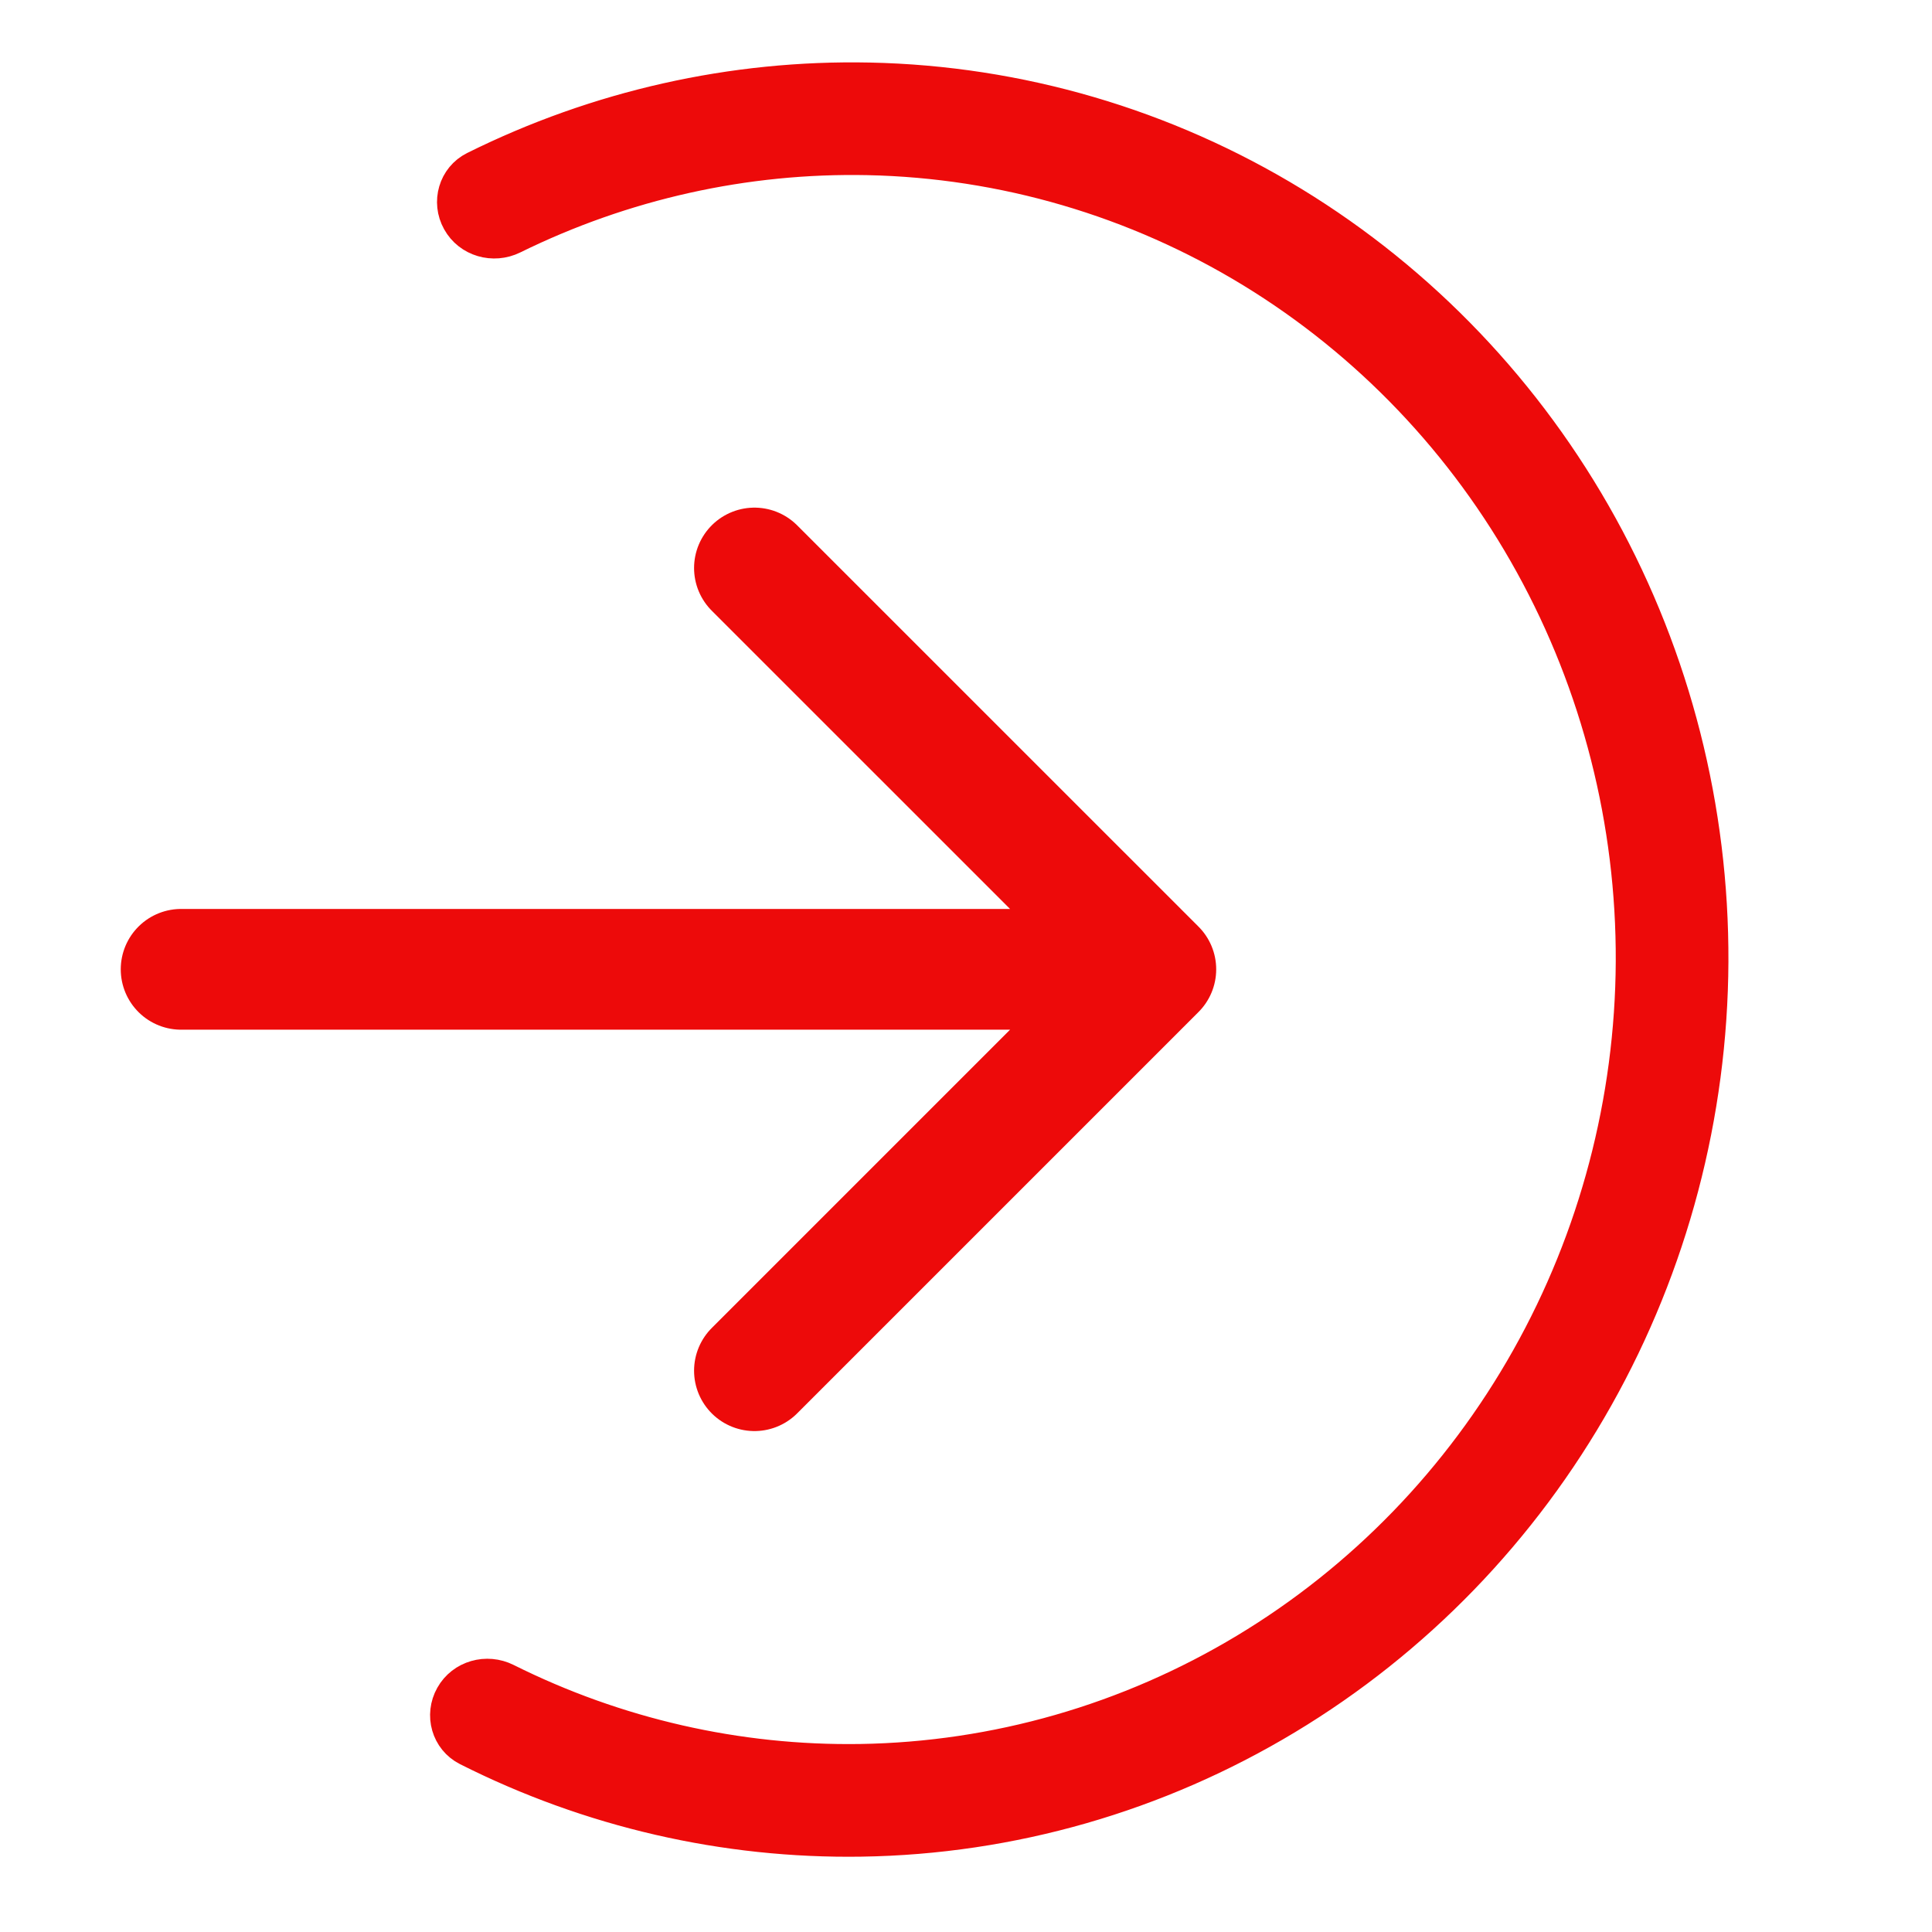
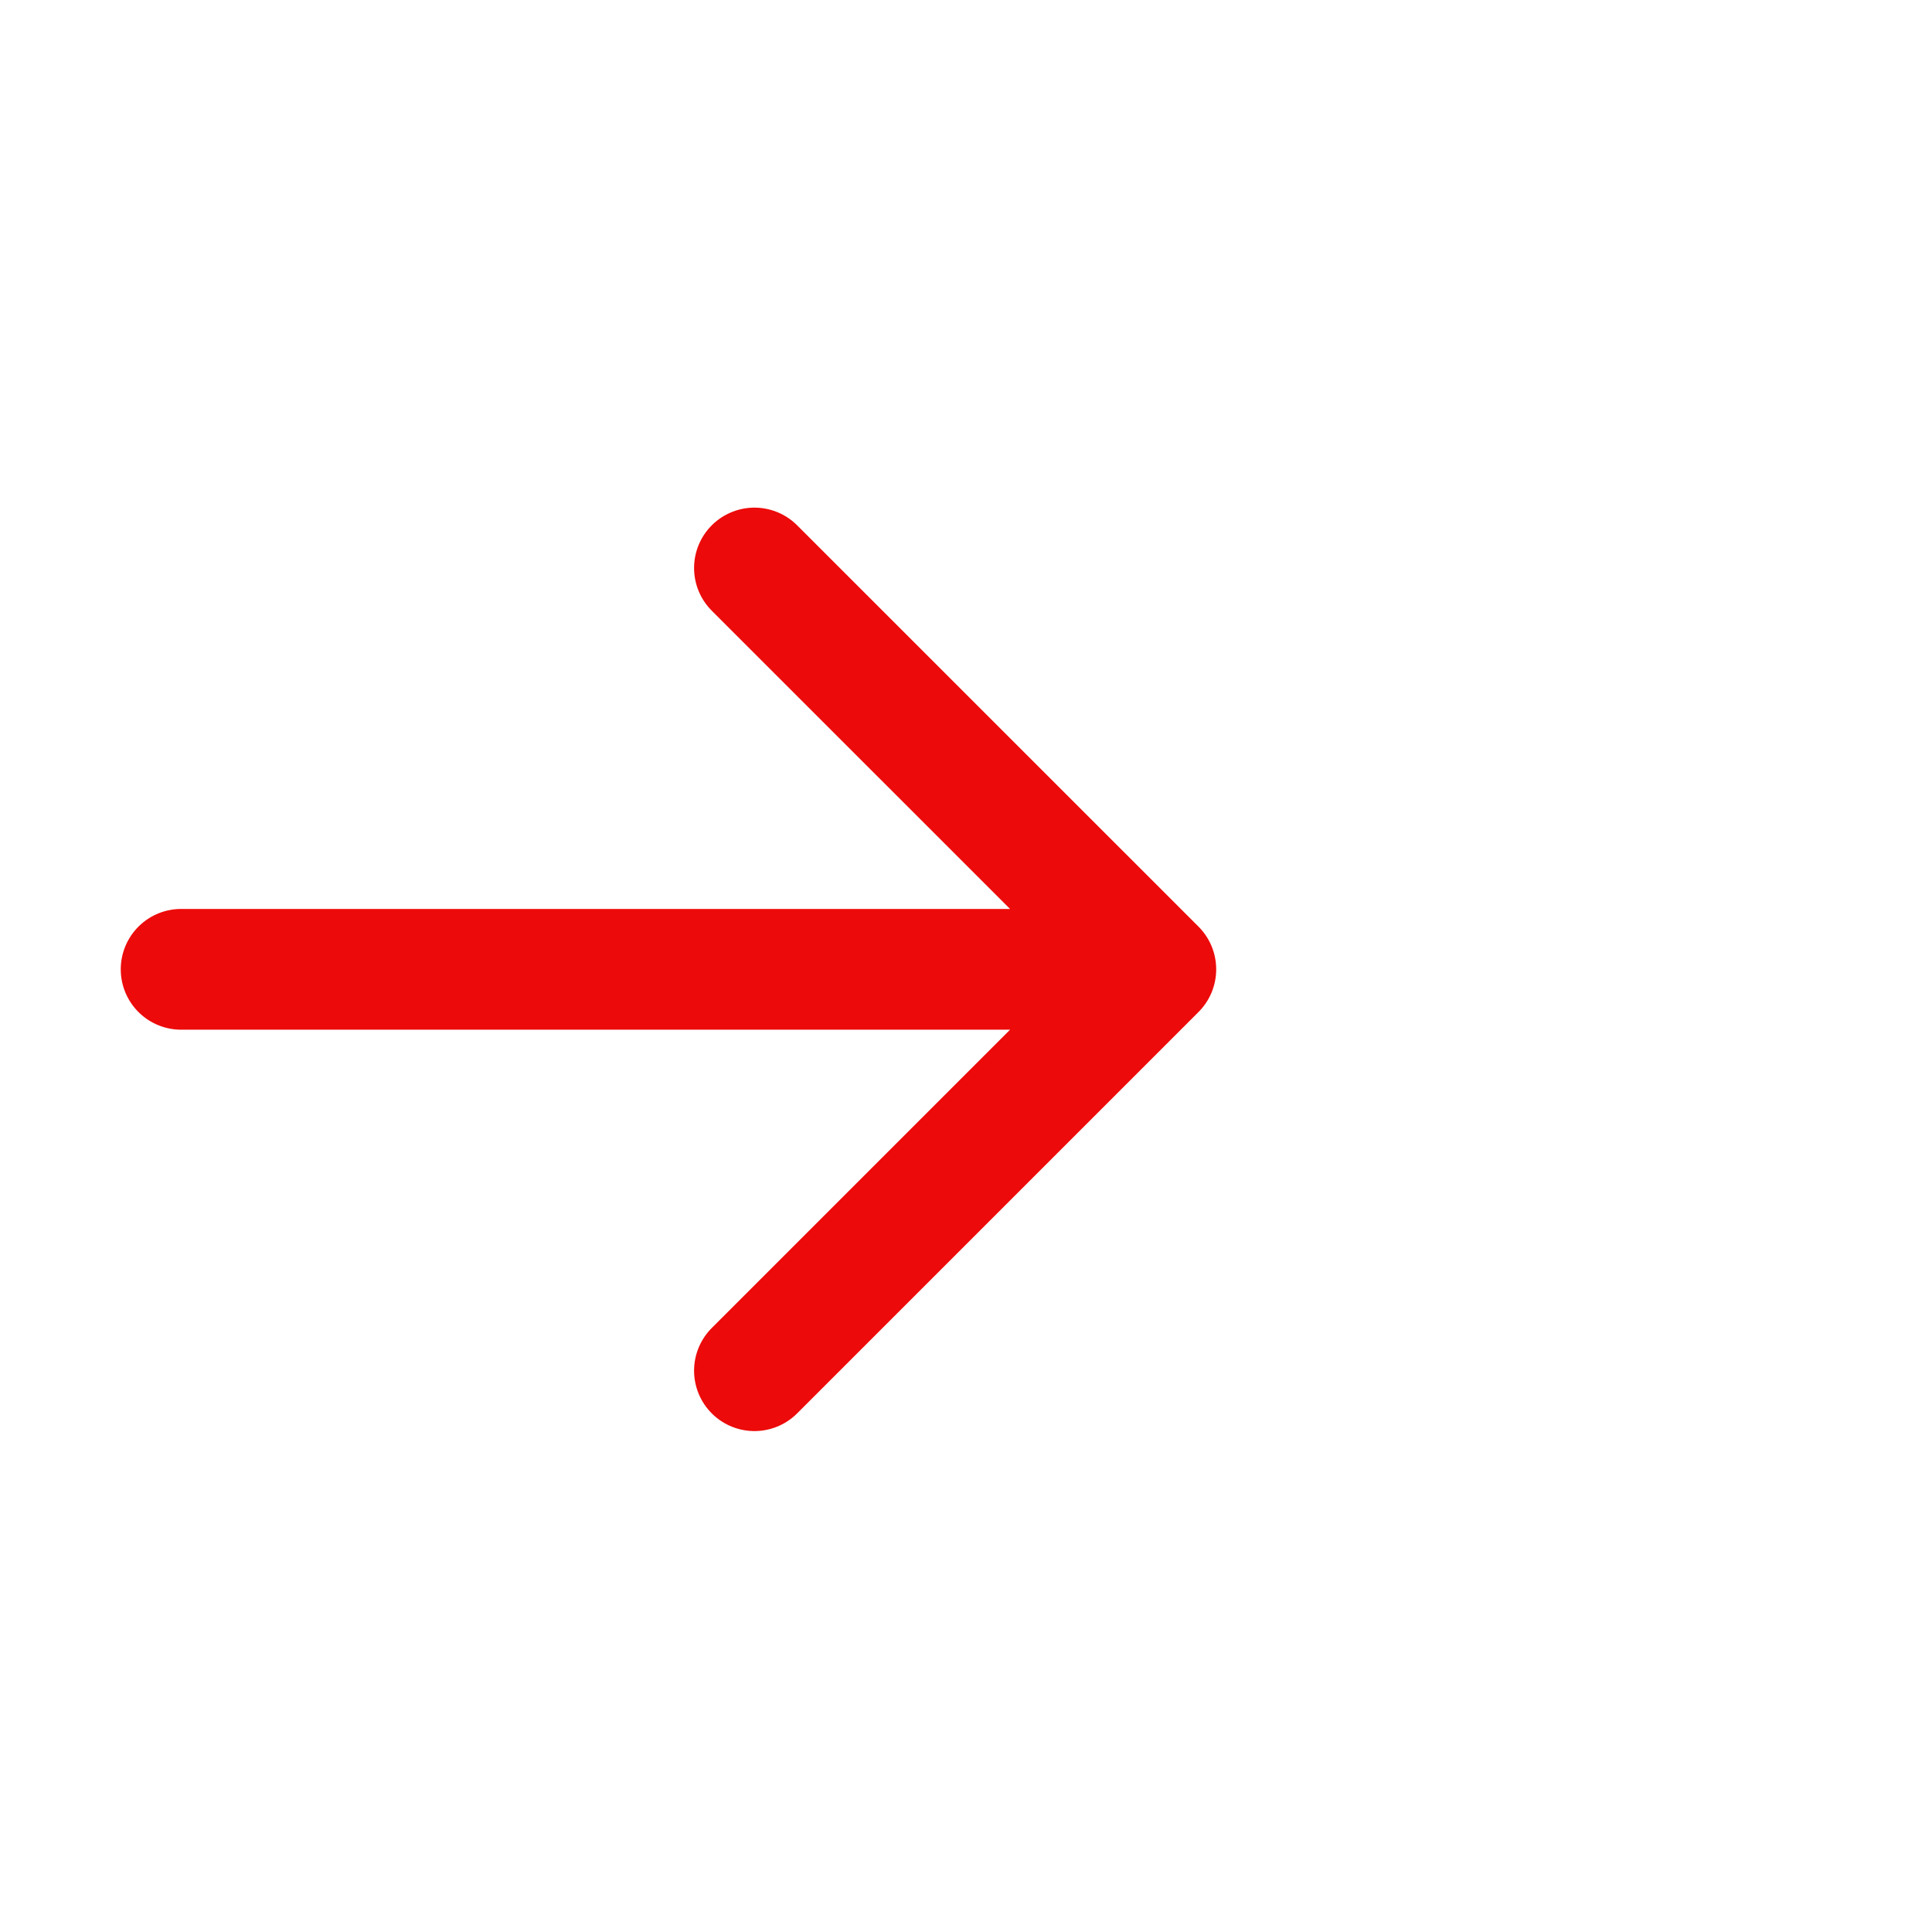
<svg xmlns="http://www.w3.org/2000/svg" width="32" height="32" viewBox="0 0 32 32" fill="none">
-   <path d="M14.401 1.336C16.872 1.387 19.287 2.094 21.407 3.389C23.527 4.684 25.28 6.521 26.494 8.72C27.707 10.919 28.339 13.404 28.328 15.931C28.316 18.457 27.661 20.939 26.428 23.131C25.195 25.324 23.425 27.152 21.293 28.435C19.161 29.719 16.74 30.414 14.268 30.452C12.007 30.487 9.774 29.971 7.753 28.951C7.441 28.793 7.333 28.406 7.505 28.101V28.101C7.676 27.796 8.062 27.689 8.375 27.846C10.2 28.757 12.212 29.217 14.248 29.186C16.495 29.151 18.698 28.519 20.64 27.35C22.582 26.181 24.198 24.514 25.325 22.51C26.452 20.507 27.051 18.237 27.062 15.925C27.072 13.612 26.493 11.34 25.385 9.332C24.277 7.323 22.677 5.648 20.747 4.469C18.817 3.291 16.621 2.648 14.374 2.601C12.338 2.559 10.32 3.009 8.485 3.912C8.172 4.066 7.787 3.957 7.618 3.651V3.651C7.448 3.346 7.558 2.959 7.871 2.803C9.901 1.794 12.139 1.289 14.401 1.336Z" fill="#ED0A0A" stroke="#ED0A0A" stroke-width="0.6" />
  <path d="M3 16.055H19.144M19.144 16.055L12.496 9.408M19.144 16.055L12.496 22.703" stroke="#ED0A0A" stroke-width="2" stroke-linecap="round" />
</svg>